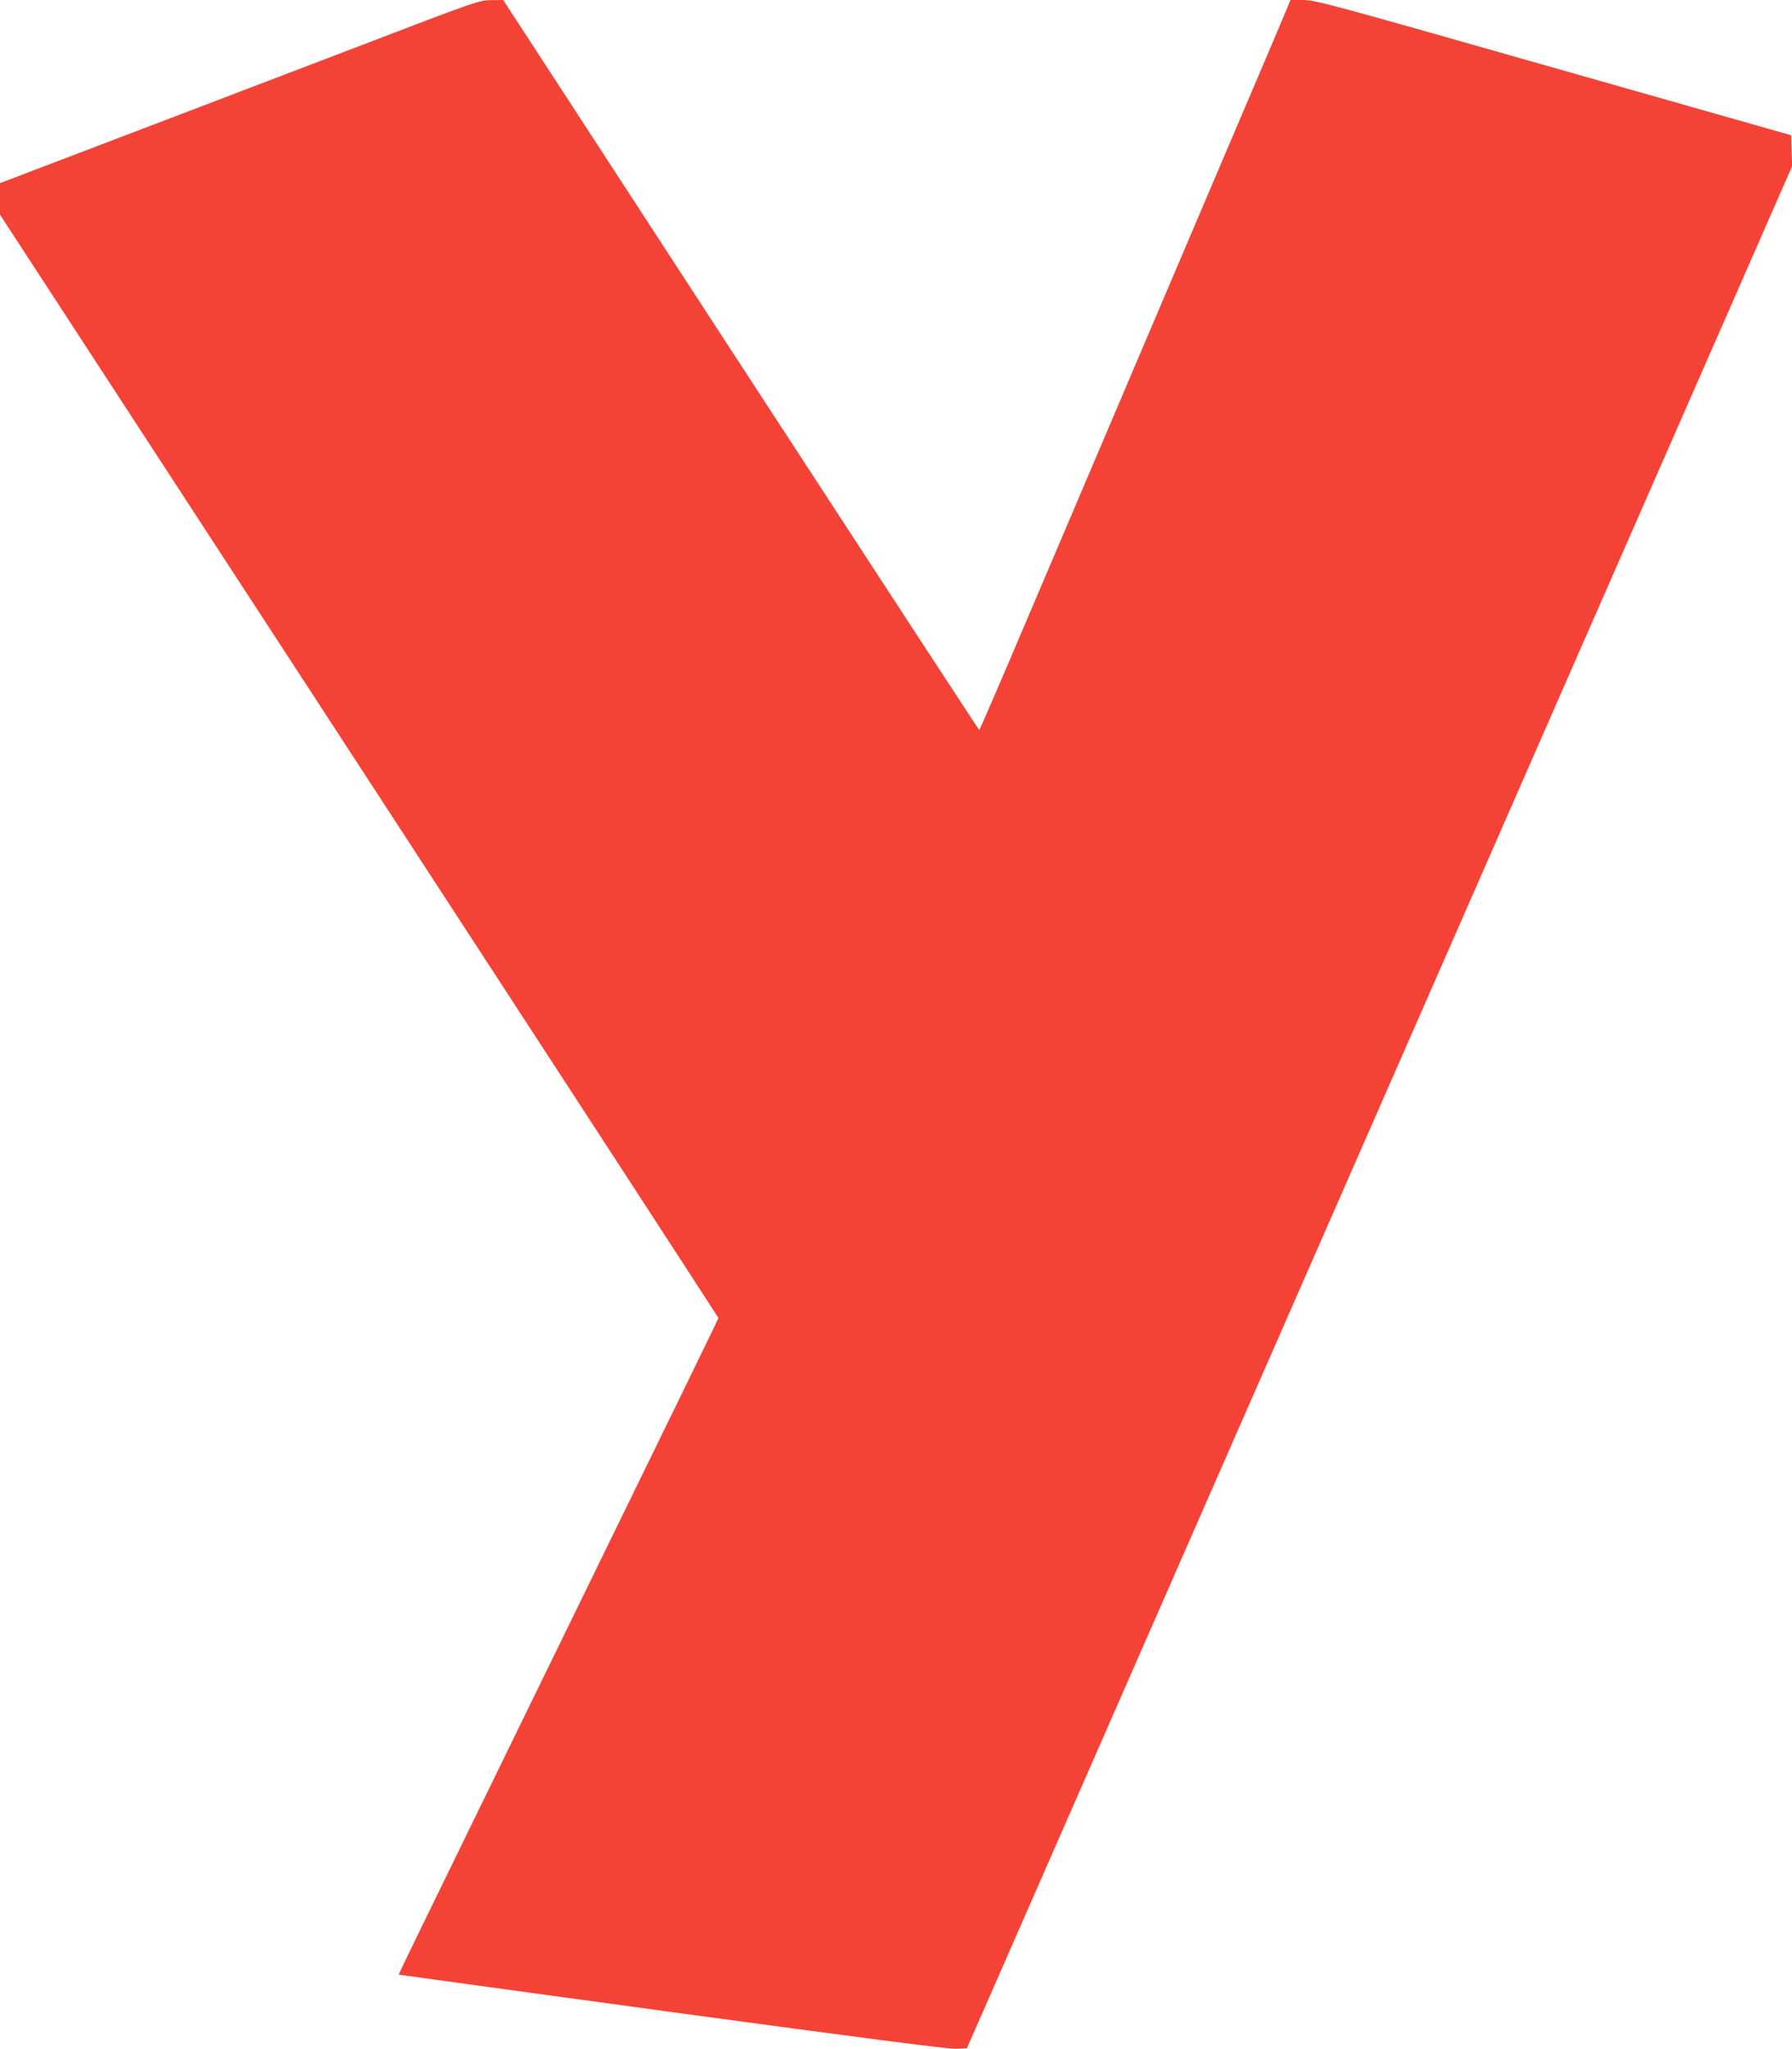
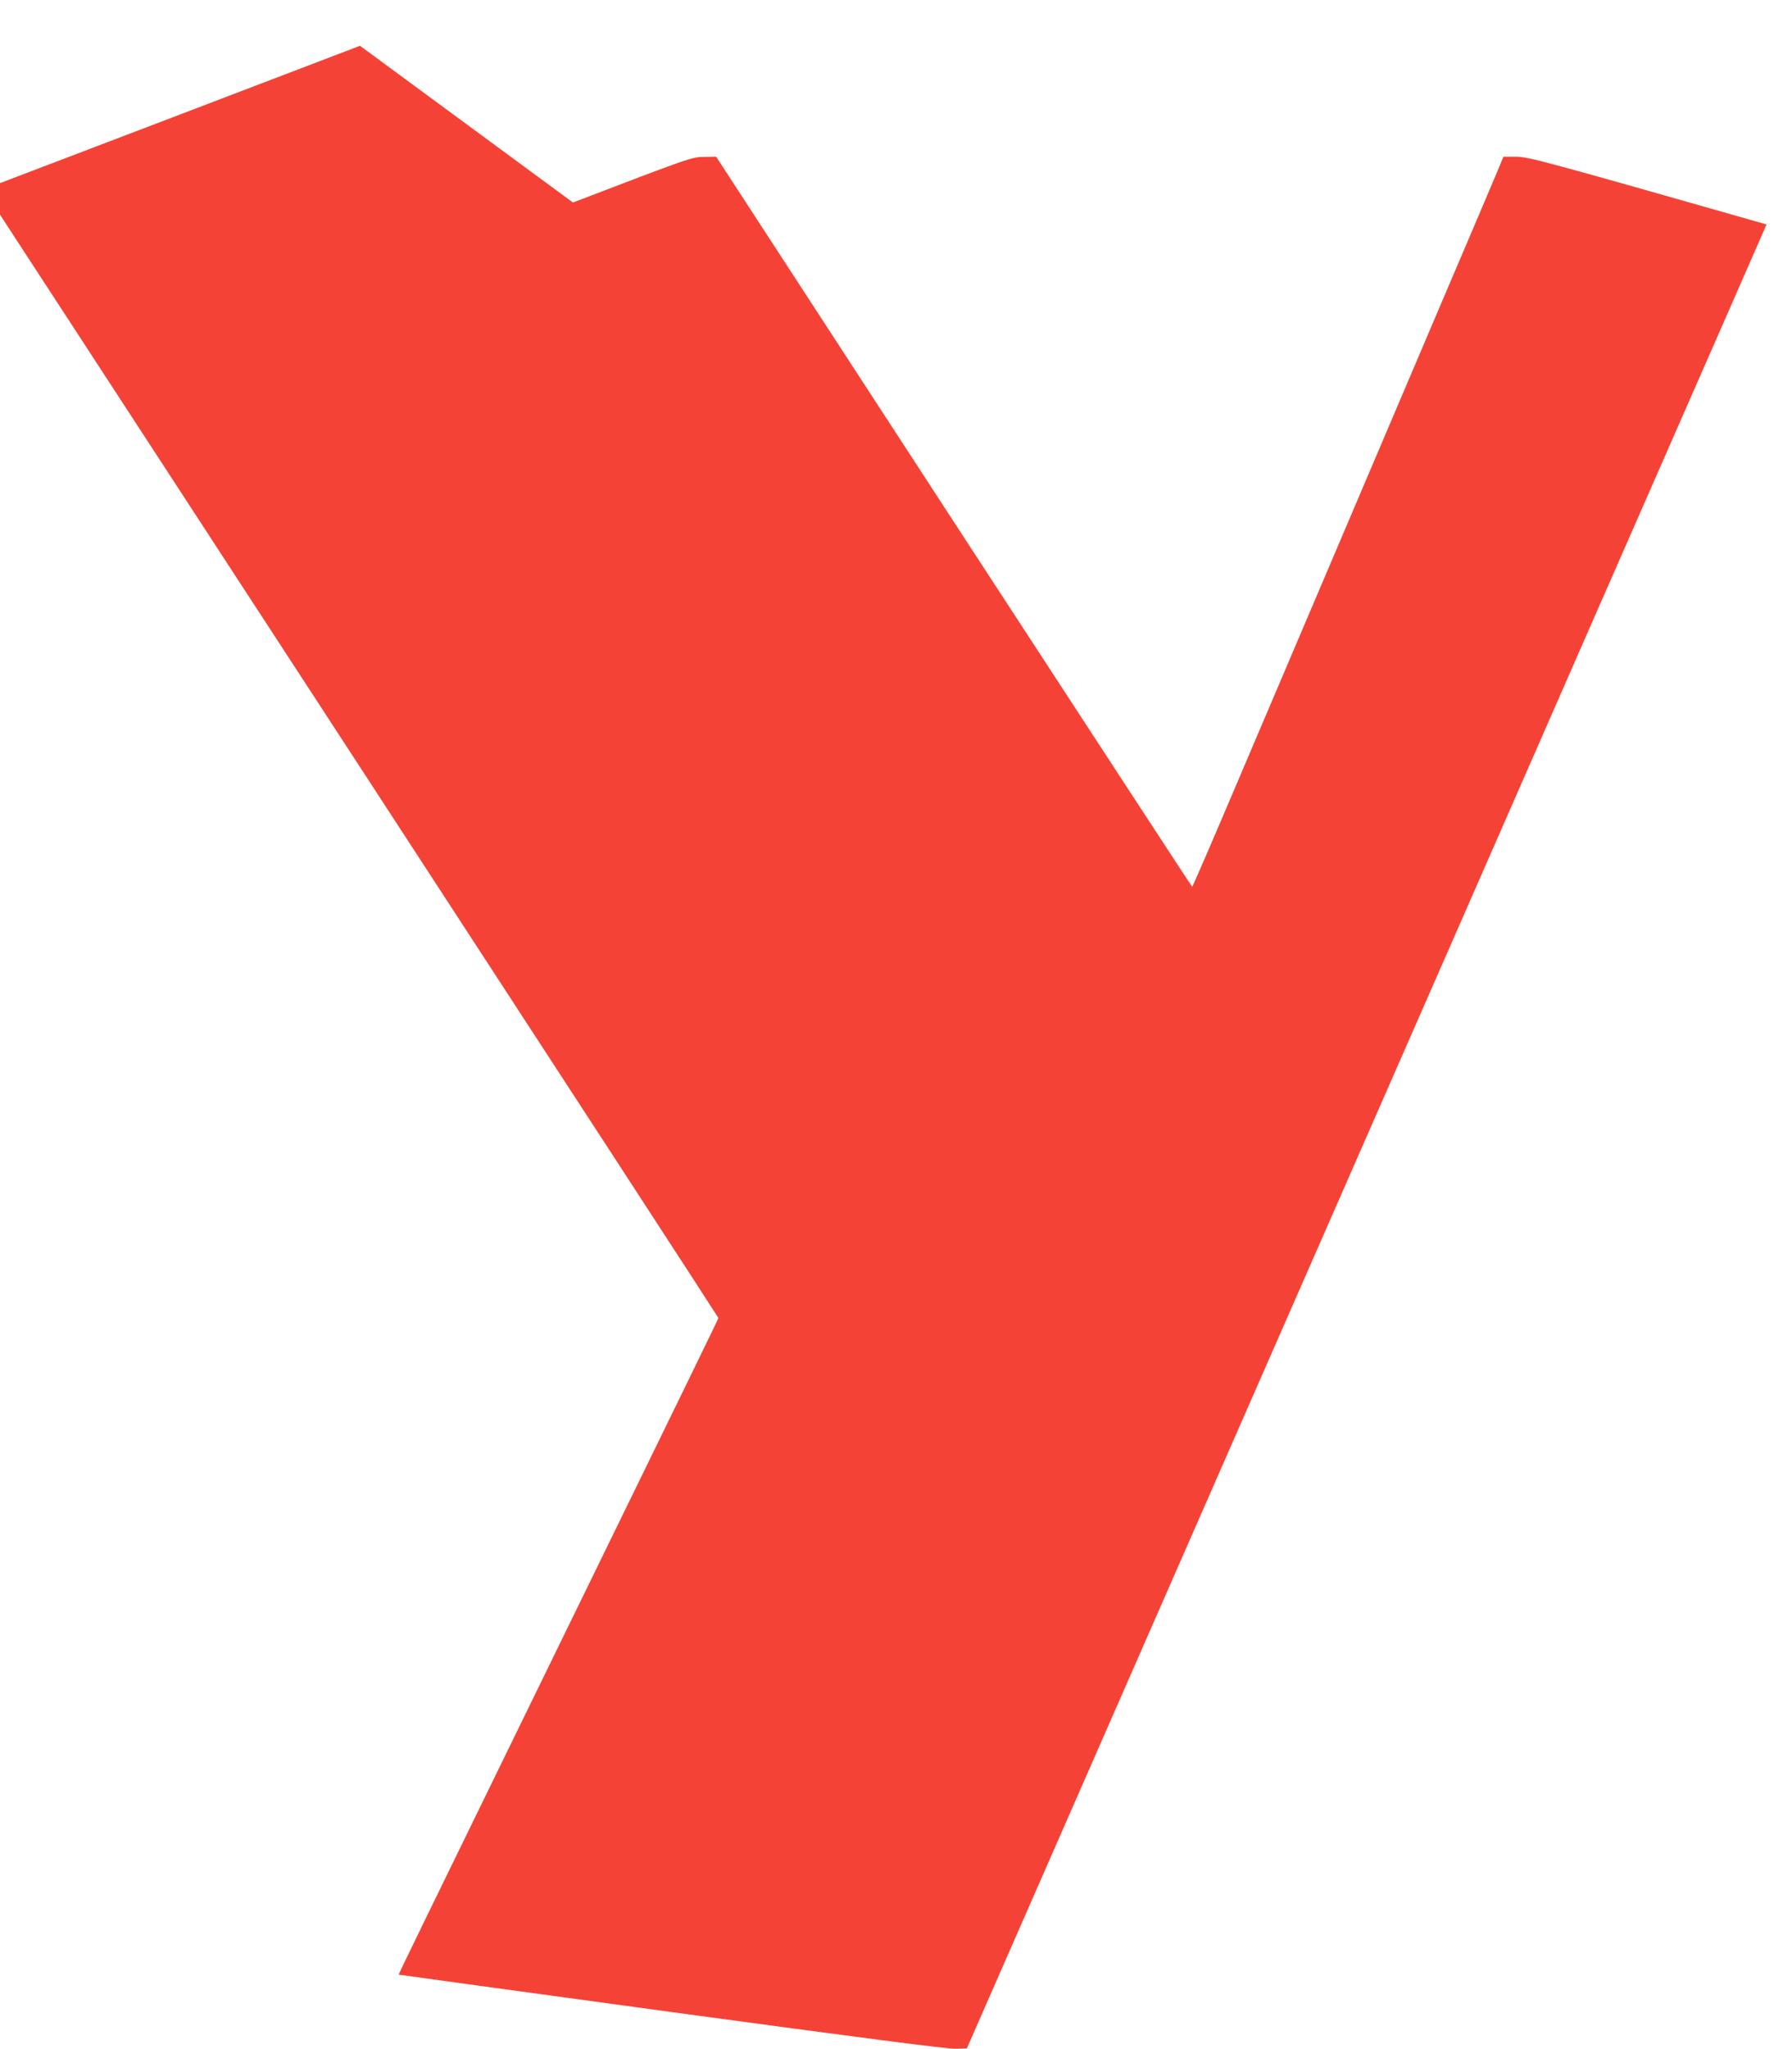
<svg xmlns="http://www.w3.org/2000/svg" version="1.0" width="1120pt" height="1280pt" viewBox="0 0 1120 1280" preserveAspectRatio="xMidYMid meet">
  <g transform="translate(0,1280) scale(0.1,-0.1)" fill="#f44336" stroke="none">
-     <path d="M2250 12514 c-410 -156 -801 -306 -870 -332 -69 -26 -407 -156 -753 -287 l-627 -239 0 -98 0 -99 2245 -3443 c1235 -1894 2245 -3446 2245 -3449 0 -5 -186 -387 -1100 -2257 -788 -1613 -900 -1843 -898 -1845 2 -1 770 -106 1708 -234 1192 -162 1726 -231 1774 -229 l69 3 272 620 c257 585 433 988 1305 2975 199 454 530 1208 735 1675 205 468 526 1199 713 1625 702 1600 1035 2361 1419 3235 217 495 467 1063 554 1263 l160 364 -3 96 -3 97 -1485 422 c-1397 398 -1490 423 -1565 423 l-80 0 -36 -88 c-20 -48 -185 -436 -367 -862 -440 -1034 -943 -2215 -1270 -2982 -147 -346 -269 -628 -272 -628 -3 1 -673 1027 -1490 2280 l-1485 2280 -75 -1 c-74 0 -89 -5 -820 -285z" />
+     <path d="M2250 12514 c-410 -156 -801 -306 -870 -332 -69 -26 -407 -156 -753 -287 l-627 -239 0 -98 0 -99 2245 -3443 c1235 -1894 2245 -3446 2245 -3449 0 -5 -186 -387 -1100 -2257 -788 -1613 -900 -1843 -898 -1845 2 -1 770 -106 1708 -234 1192 -162 1726 -231 1774 -229 l69 3 272 620 c257 585 433 988 1305 2975 199 454 530 1208 735 1675 205 468 526 1199 713 1625 702 1600 1035 2361 1419 3235 217 495 467 1063 554 1263 c-1397 398 -1490 423 -1565 423 l-80 0 -36 -88 c-20 -48 -185 -436 -367 -862 -440 -1034 -943 -2215 -1270 -2982 -147 -346 -269 -628 -272 -628 -3 1 -673 1027 -1490 2280 l-1485 2280 -75 -1 c-74 0 -89 -5 -820 -285z" />
  </g>
</svg>